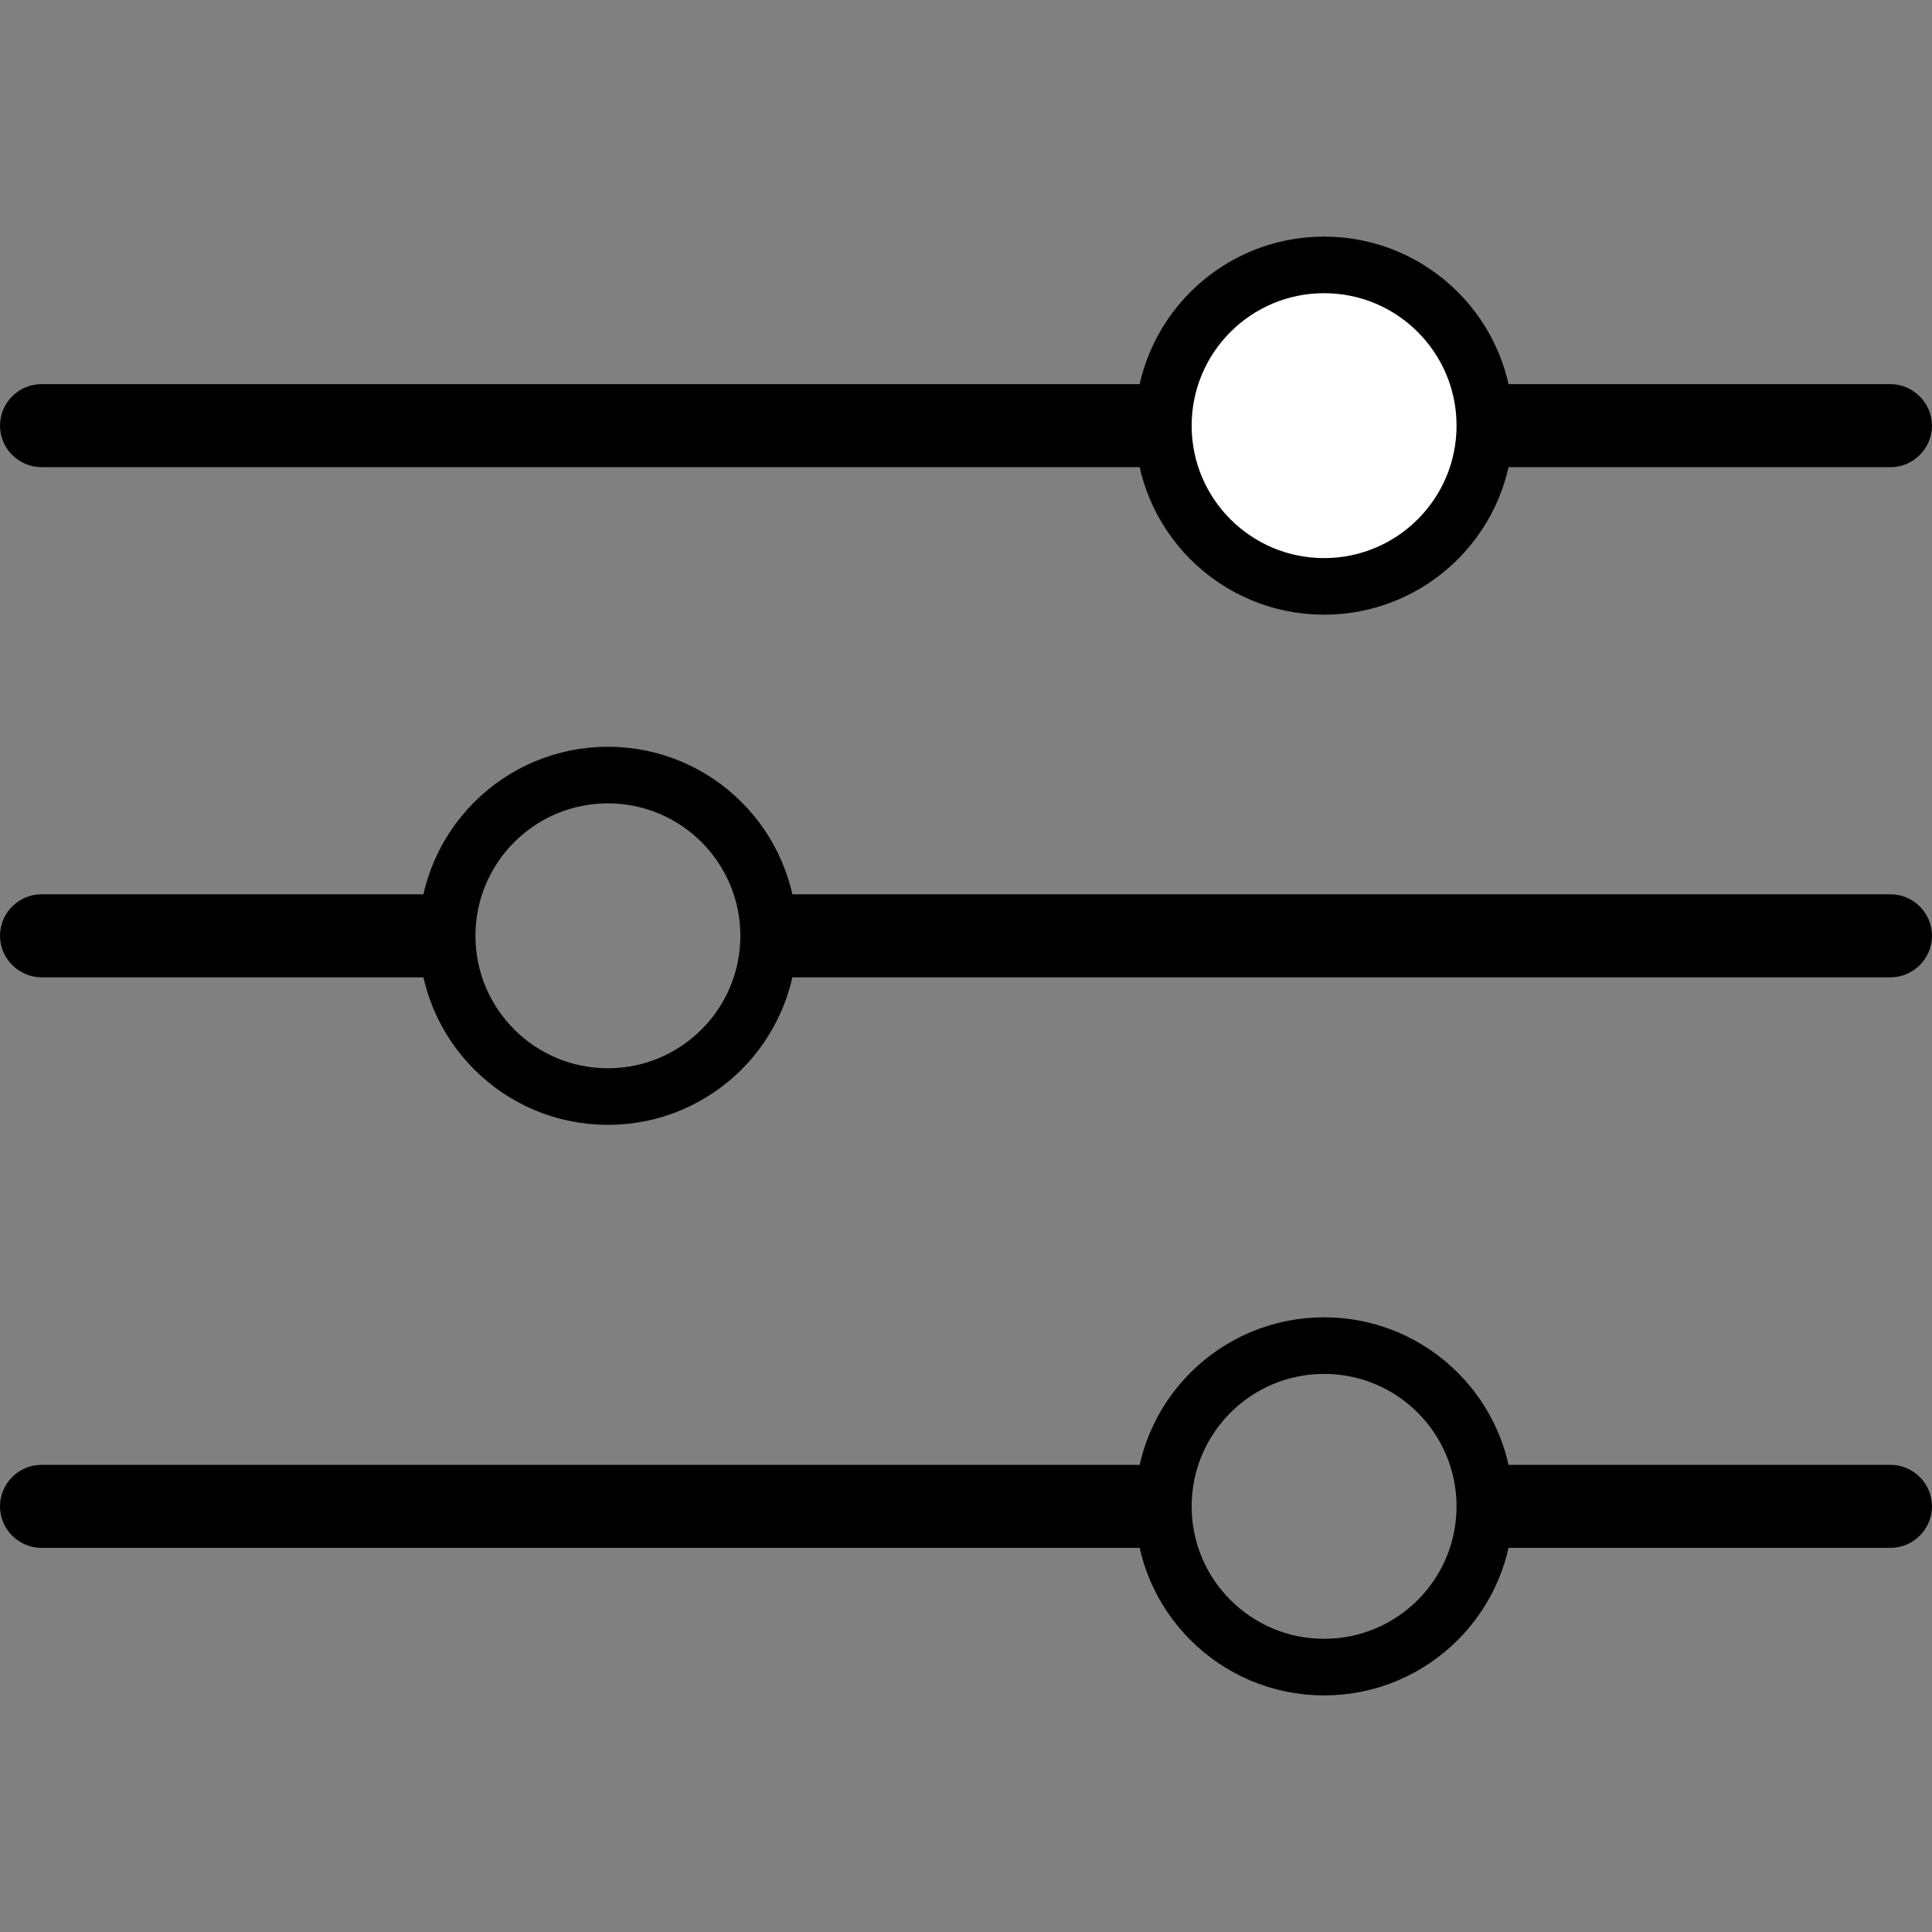
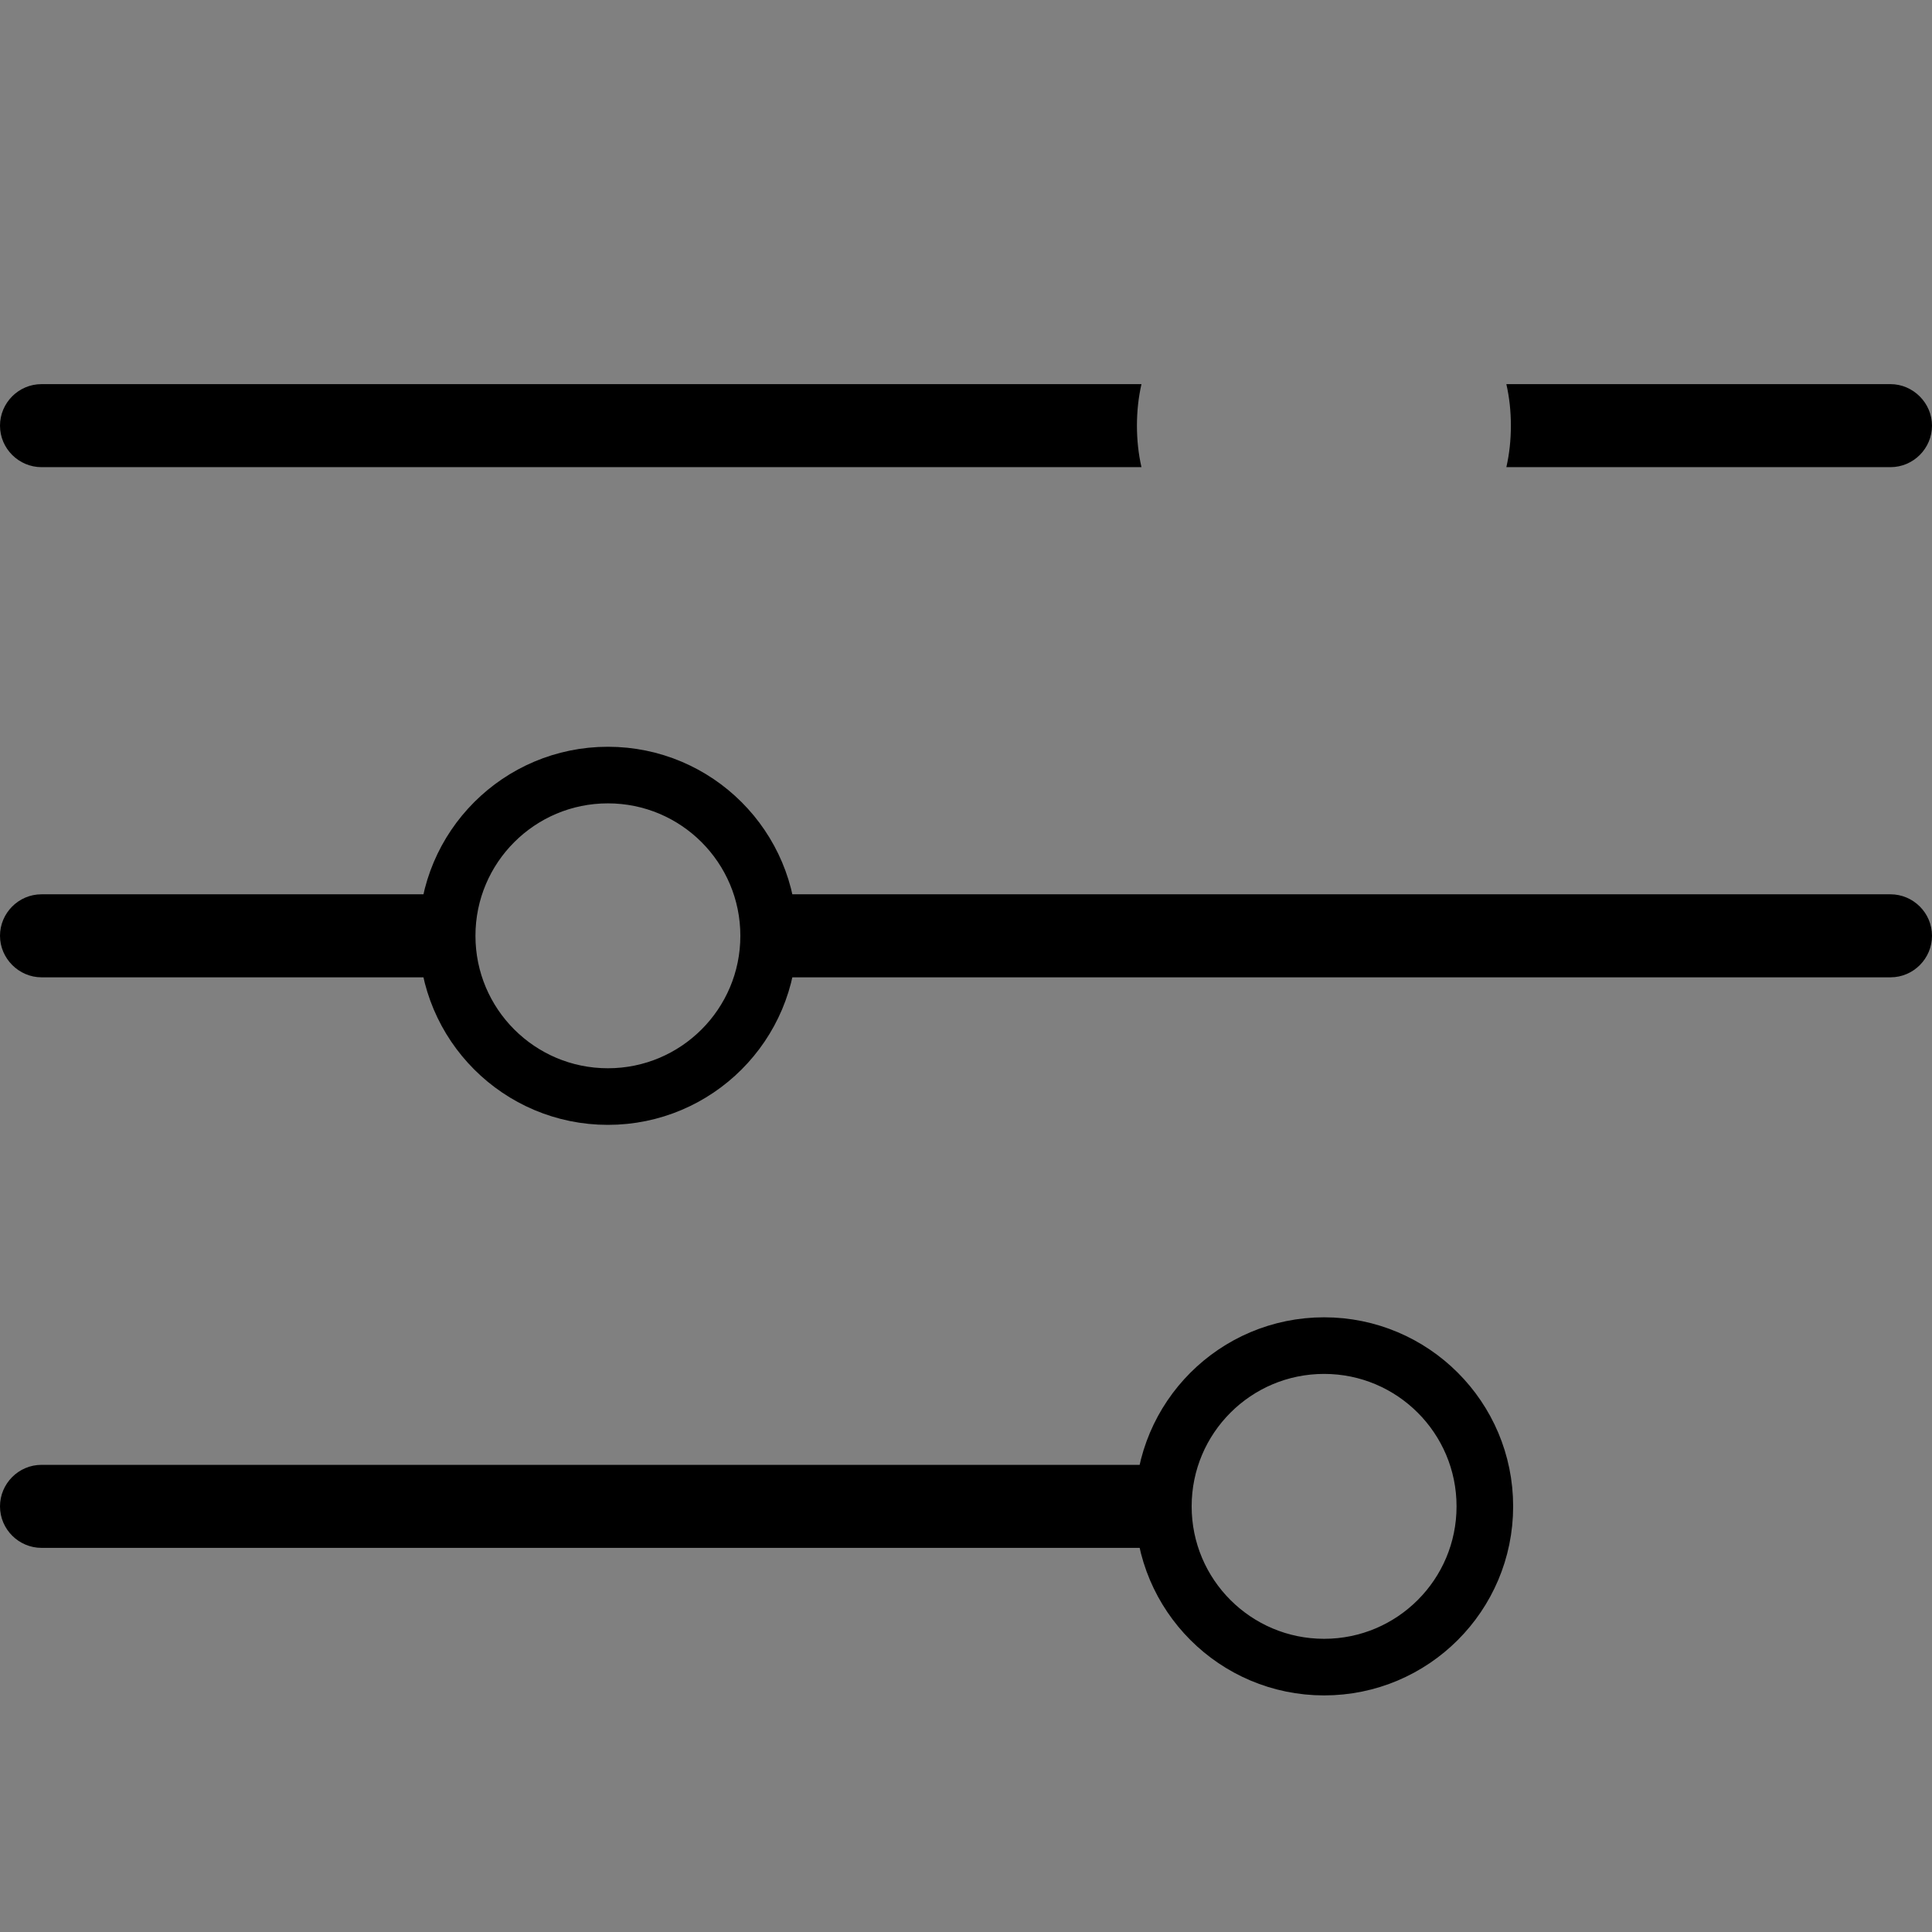
<svg xmlns="http://www.w3.org/2000/svg" version="1.1" id="Capa_1" x="0px" y="0px" viewBox="0 0 512 512" style="enable-background:new 0 0 512 512;" xml:space="preserve">
  <rect x="0" y="0" width="512" height="512" fill="#808080" stroke="none" />
  <style type="text/css">
	.st0{fill:#FFFFFF;stroke:#000000;stroke-width:15;stroke-miterlimit:10;}
	.st1{fill:none;stroke:#000000;stroke-width:15;stroke-miterlimit:10;}
</style>
-   <circle class="st0" cx="350.9" cy="112.8" r="42.6" />
  <g>
    <path d="M301.3,112.8c0-3.8,0.4-7.5,1.2-11H11c-6.1,0-11,5-11,11v0c0,6.1,5,11,11,11h291.5C301.7,120.3,301.3,116.6,301.3,112.8z" />
    <path d="M501,101.8H399.2c0.8,3.5,1.2,7.2,1.2,11c0,3.8-0.4,7.5-1.2,11H501c6.1,0,11-5,11-11v0C512,106.8,507,101.8,501,101.8z" />
  </g>
  <circle class="st1" cx="350.9" cy="399.2" r="42.6" />
  <g>
    <path d="M301.3,399.2c0-3.8,0.4-7.5,1.2-11H11c-6.1,0-11,5-11,11v0c0,6.1,5,11,11,11h291.5C301.7,406.7,301.3,403,301.3,399.2z" />
-     <path d="M501,388.2H399.2c0.8,3.5,1.2,7.2,1.2,11c0,3.8-0.4,7.5-1.2,11H501c6.1,0,11-5,11-11v0C512,393.1,507,388.2,501,388.2z" />
  </g>
  <circle class="st1" cx="161.1" cy="248" r="42.6" />
  <g>
    <path d="M210.7,248c0,3.8-0.4,7.5-1.2,11H501c6.1,0,11-5,11-11v0c0-6.1-5-11-11-11H209.5C210.3,240.5,210.7,244.2,210.7,248z" />
    <path d="M11,259h101.8c-0.8-3.5-1.2-7.2-1.2-11s0.4-7.5,1.2-11H11c-6.1,0-11,5-11,11v0C0,254,5,259,11,259z" />
  </g>
</svg>